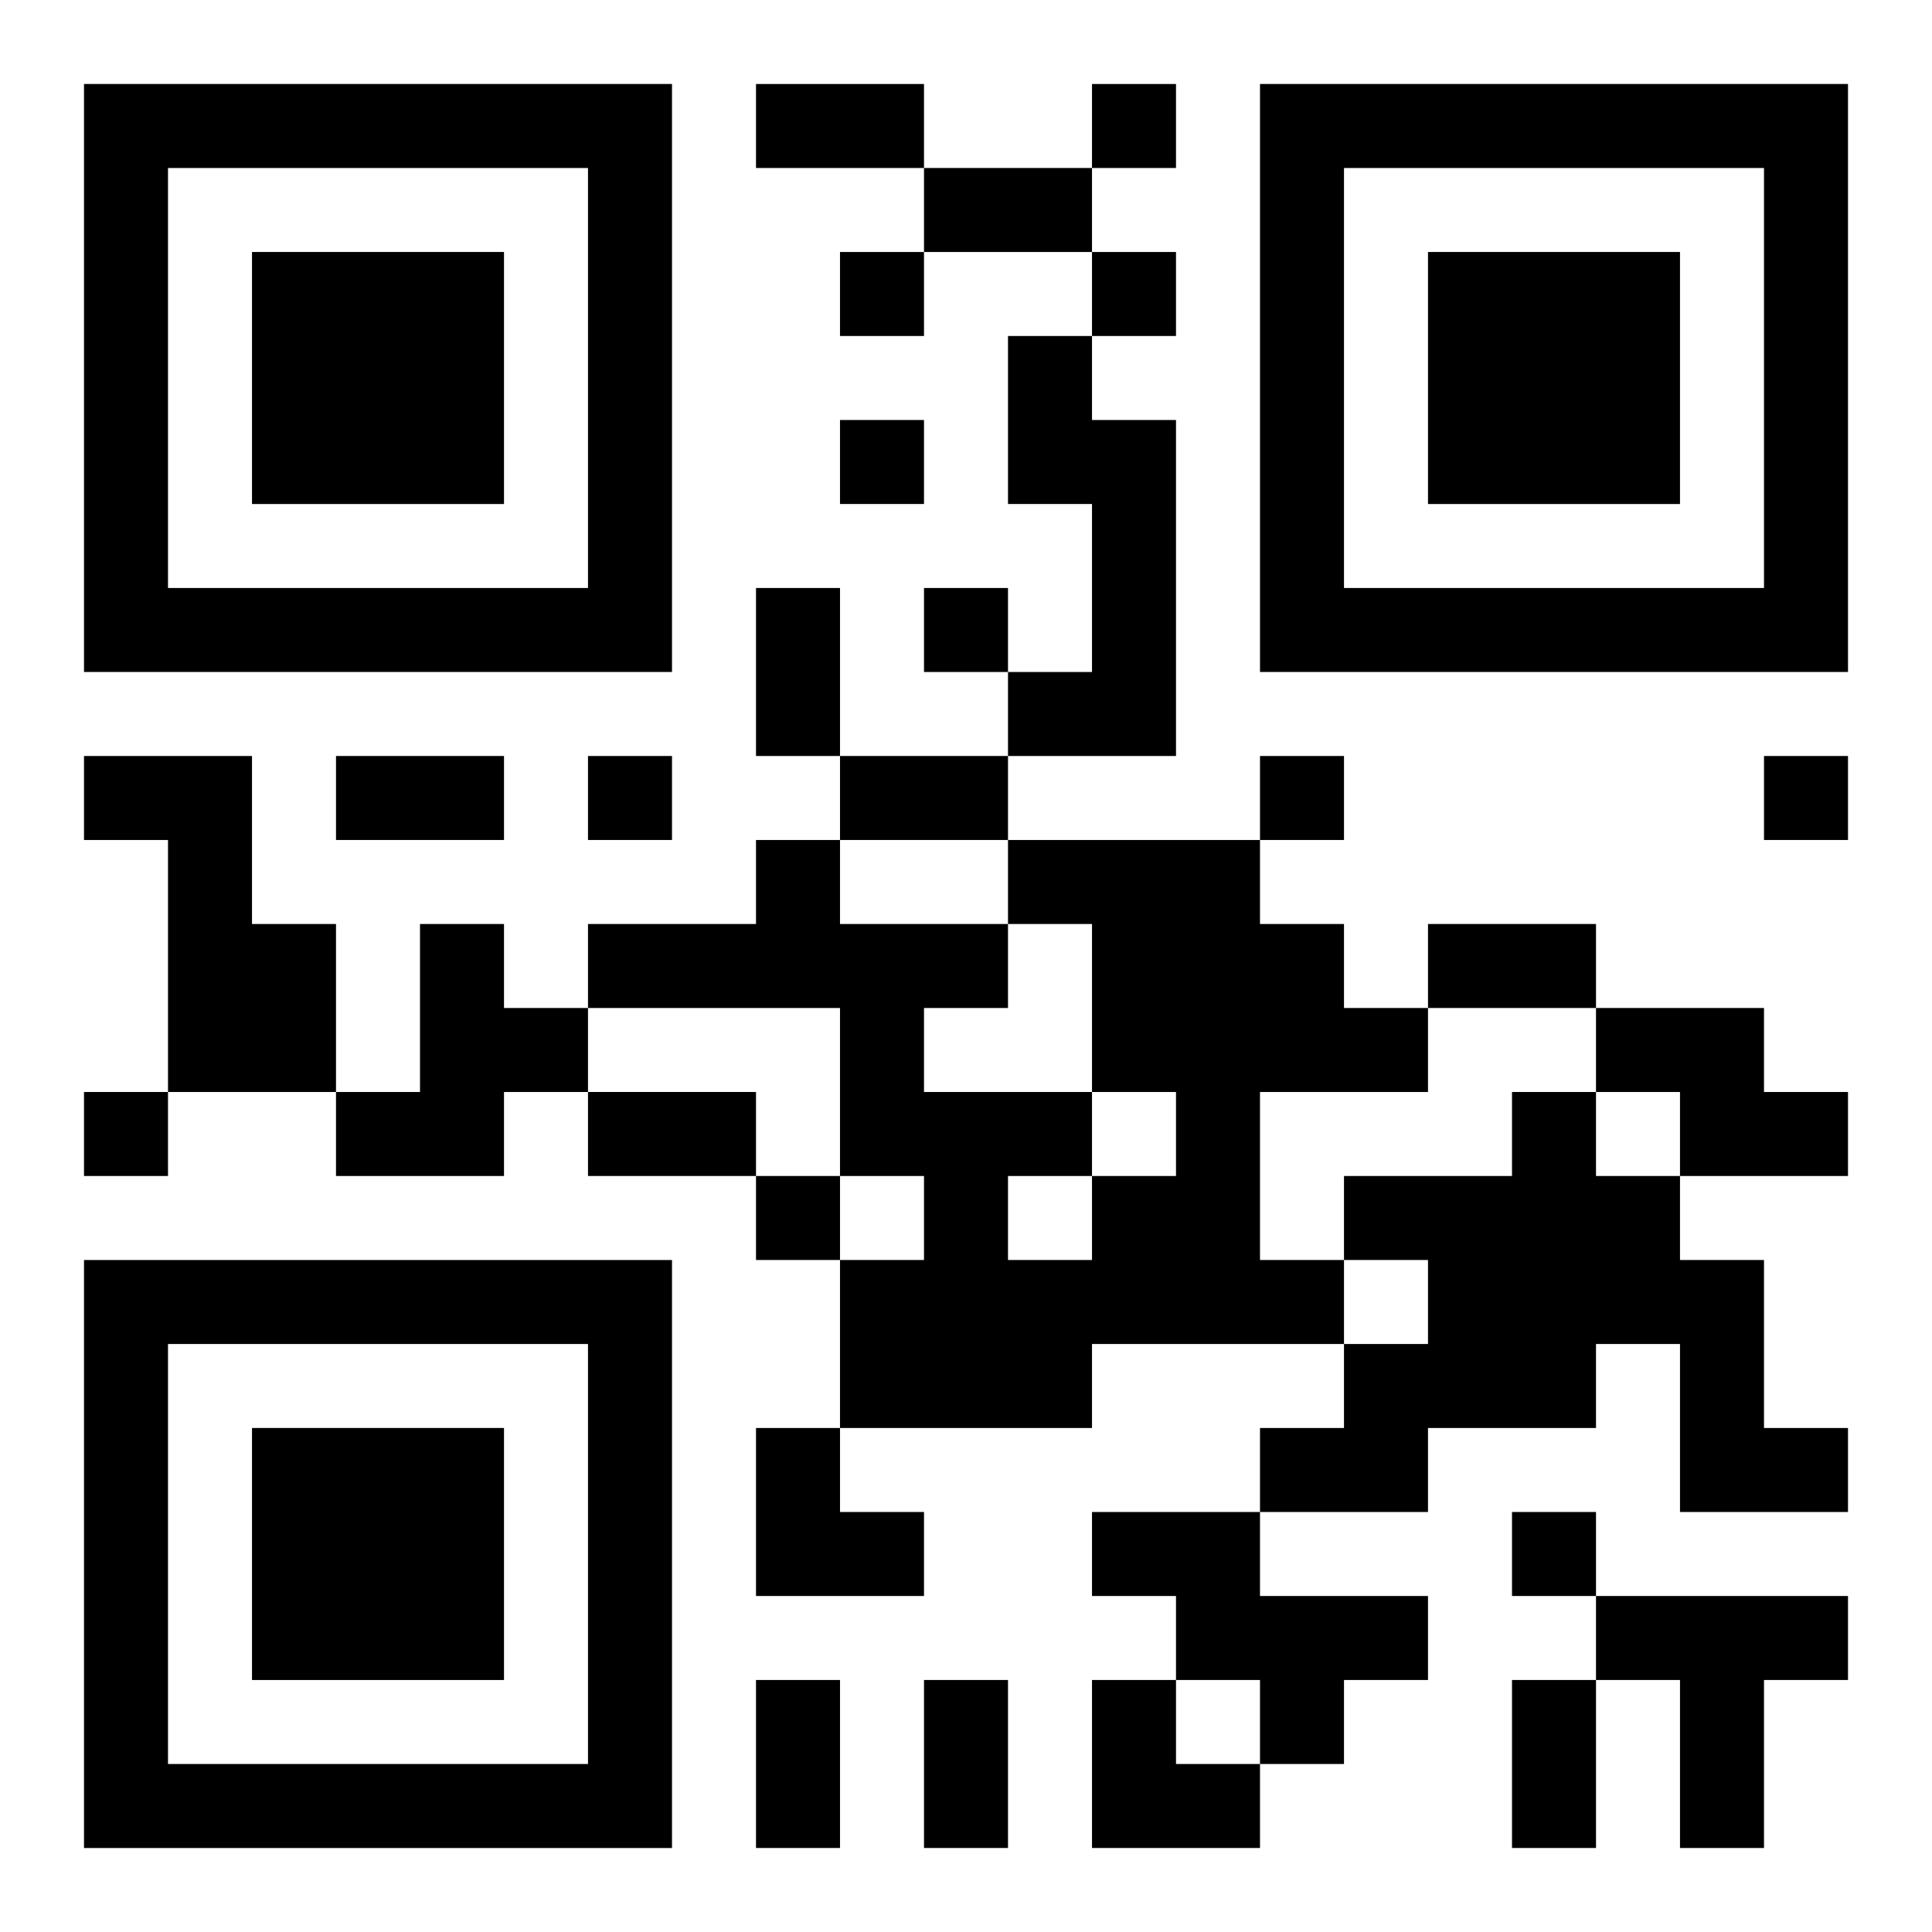
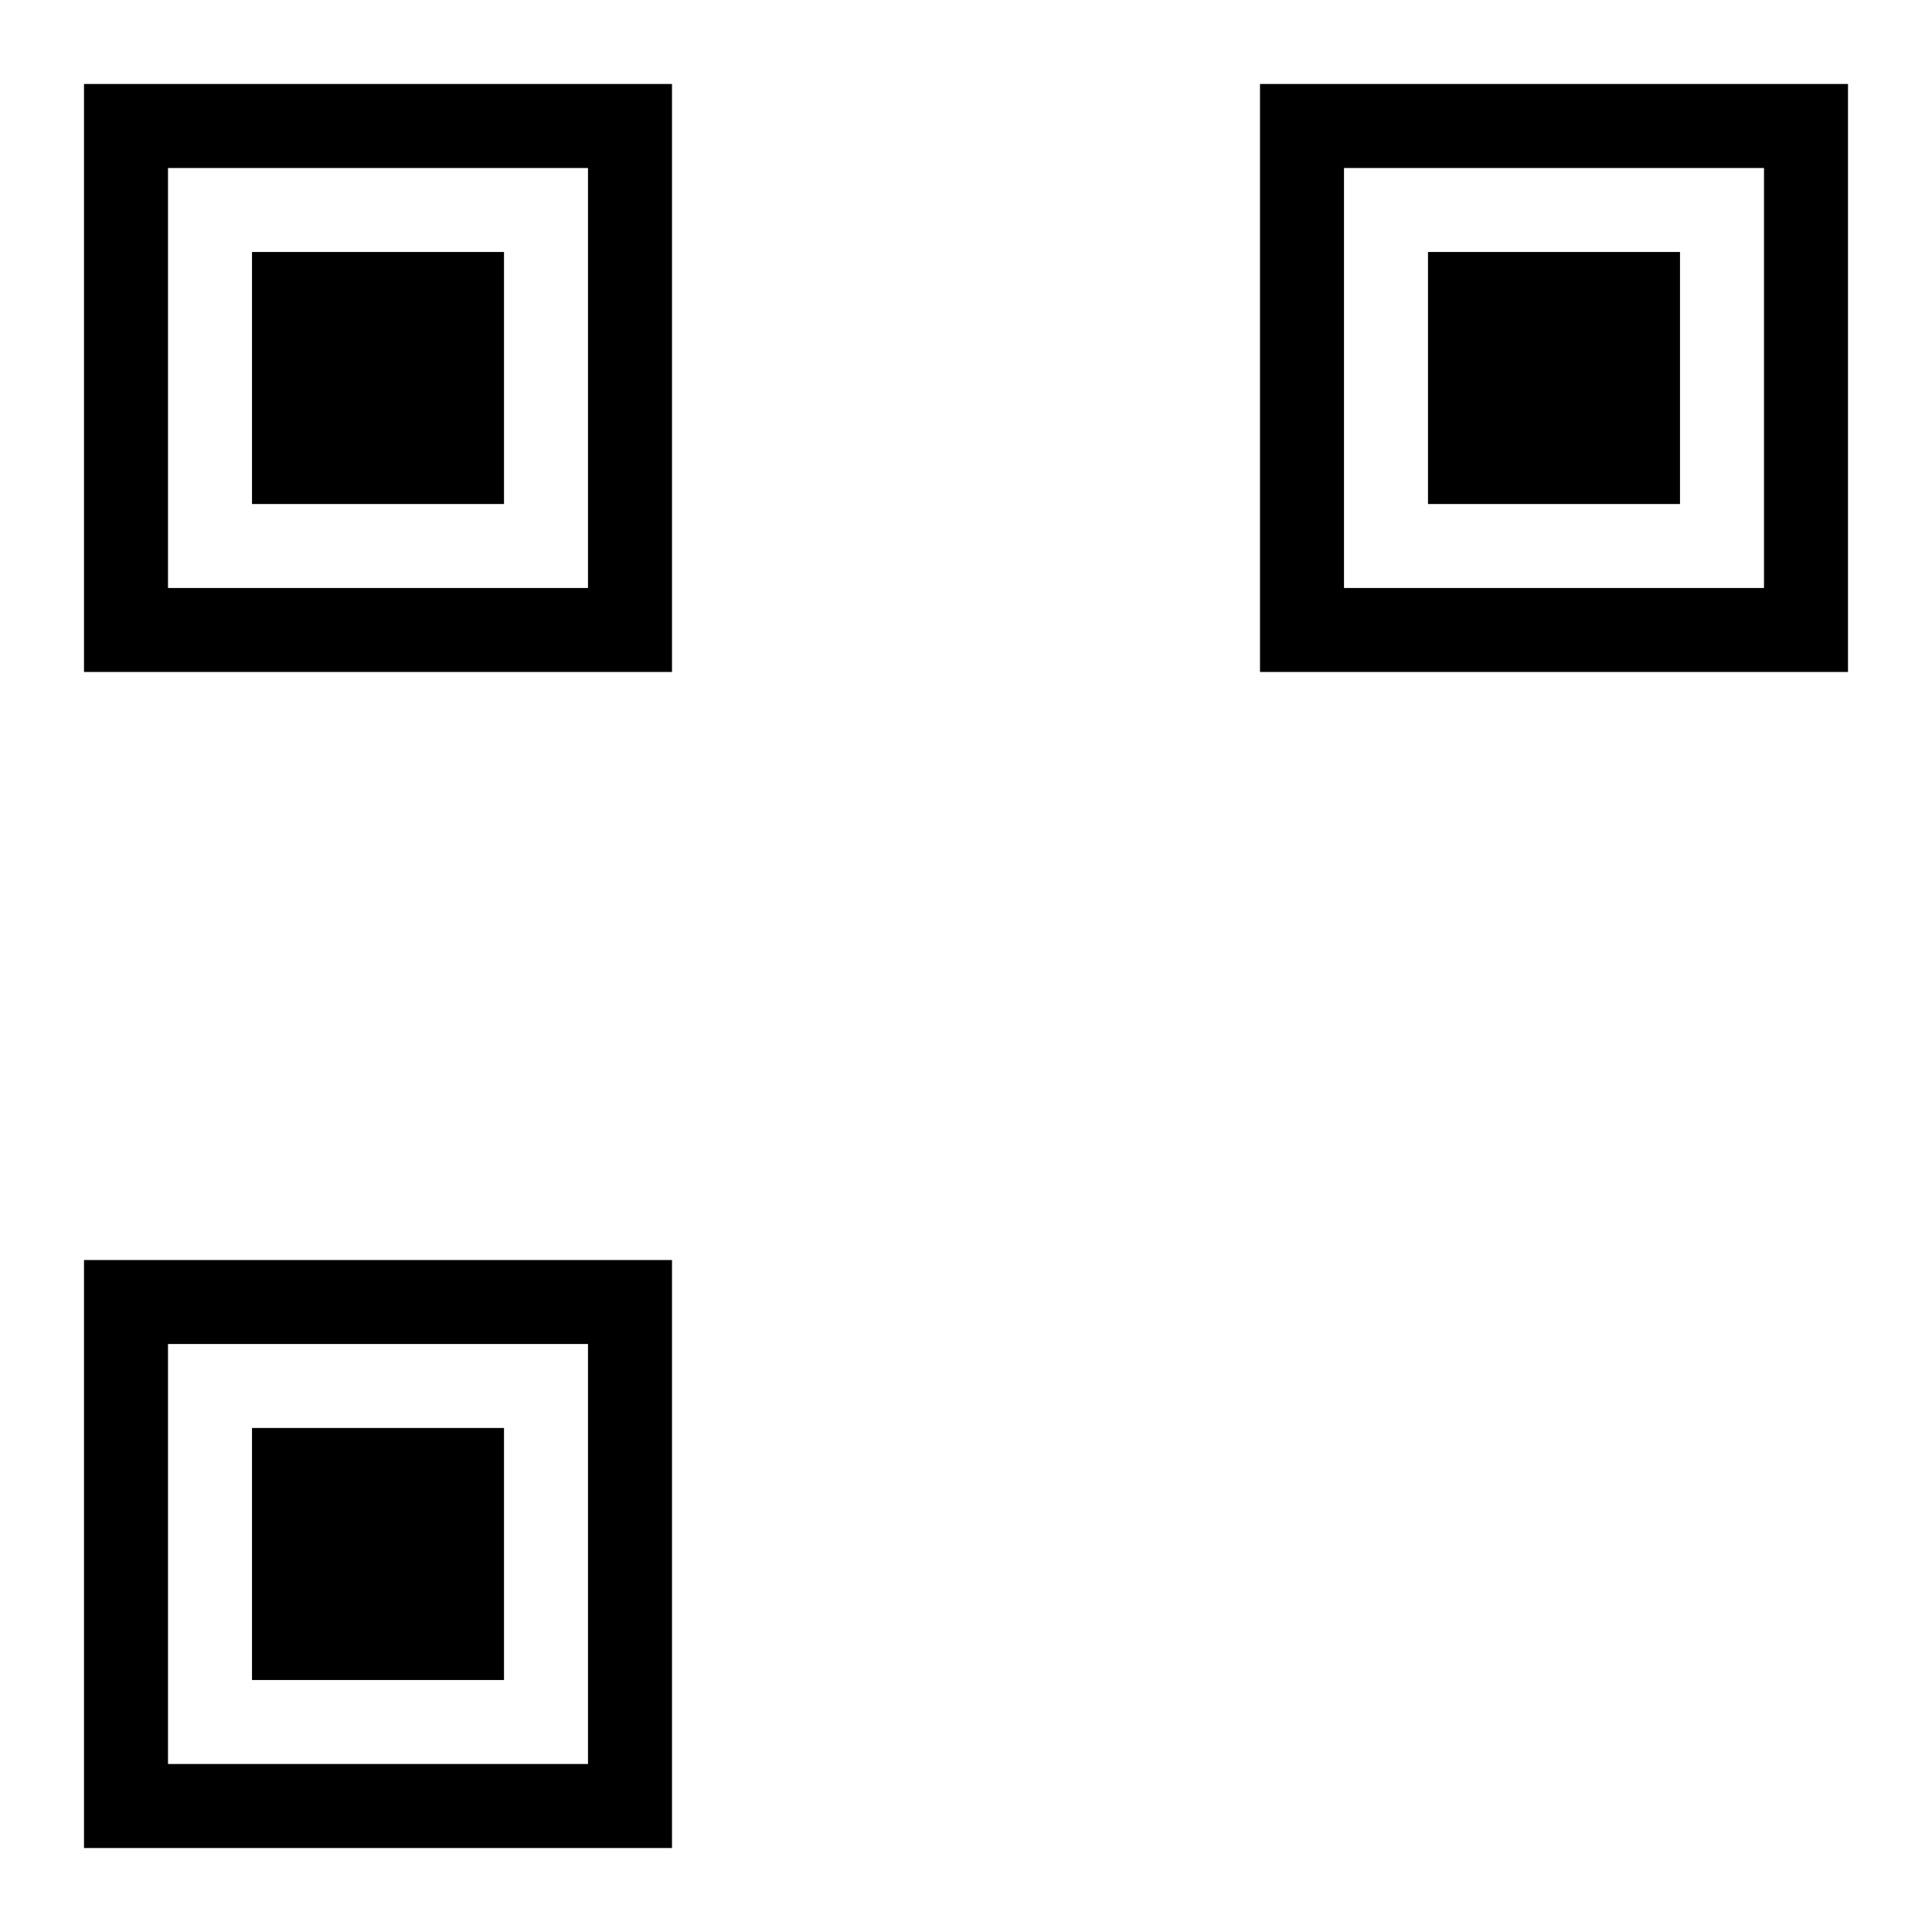
<svg xmlns="http://www.w3.org/2000/svg" xmlns:xlink="http://www.w3.org/1999/xlink" width="250" height="250" baseProfile="full" version="1.1" viewBox="-1 -1 23 23">
  <symbol id="a">
    <path d="m0 7v7h7v-7h-7zm1 1h5v5h-5v-5zm1 1v3h3v-3h-3z" />
  </symbol>
  <use y="-7" xlink:href="#a" />
  <use y="7" xlink:href="#a" />
  <use x="14" y="-7" xlink:href="#a" />
-   <path d="m11 3h1v1h1v4h-2v-1h1v-2h-1v-2m-11 5h2v2h1v2h-2v-3h-1v-1m11 1h3v1h1v1h1v1h-2v2h1v1h-3v1h-3v-2h1v-1h-1v-2h-3v-1h2v-1h1v1h2v1h-1v1h2v1h1v-1h-1v-2h-1v-1m0 4v1h1v-1h-1m-7-3h1v1h1v1h-1v1h-2v-1h1v-2m14 1h2v1h1v1h-2v-1h-1v-1m-1 1h1v1h1v1h1v2h1v1h-2v-2h-1v1h-2v1h-2v-1h1v-1h1v-1h-1v-1h2v-1m-5 5h2v1h2v1h-1v1h-1v-1h-1v-1h-1v-1m6 1h3v1h-1v2h-1v-2h-1v-1m-6-18v1h1v-1h-1m-3 2v1h1v-1h-1m3 0v1h1v-1h-1m-3 2v1h1v-1h-1m1 2v1h1v-1h-1m-4 2v1h1v-1h-1m8 0v1h1v-1h-1m6 0v1h1v-1h-1m-20 4v1h1v-1h-1m8 1v1h1v-1h-1m9 4v1h1v-1h-1m-9-17h2v1h-2v-1m2 1h2v1h-2v-1m-2 5h1v2h-1v-2m-5 2h2v1h-2v-1m6 0h2v1h-2v-1m7 2h2v1h-2v-1m-10 2h2v1h-2v-1m2 7h1v2h-1v-2m2 0h1v2h-1v-2m7 0h1v2h-1v-2m-9-3h1v1h1v1h-2zm4 3h1v1h1v1h-2z" />
</svg>